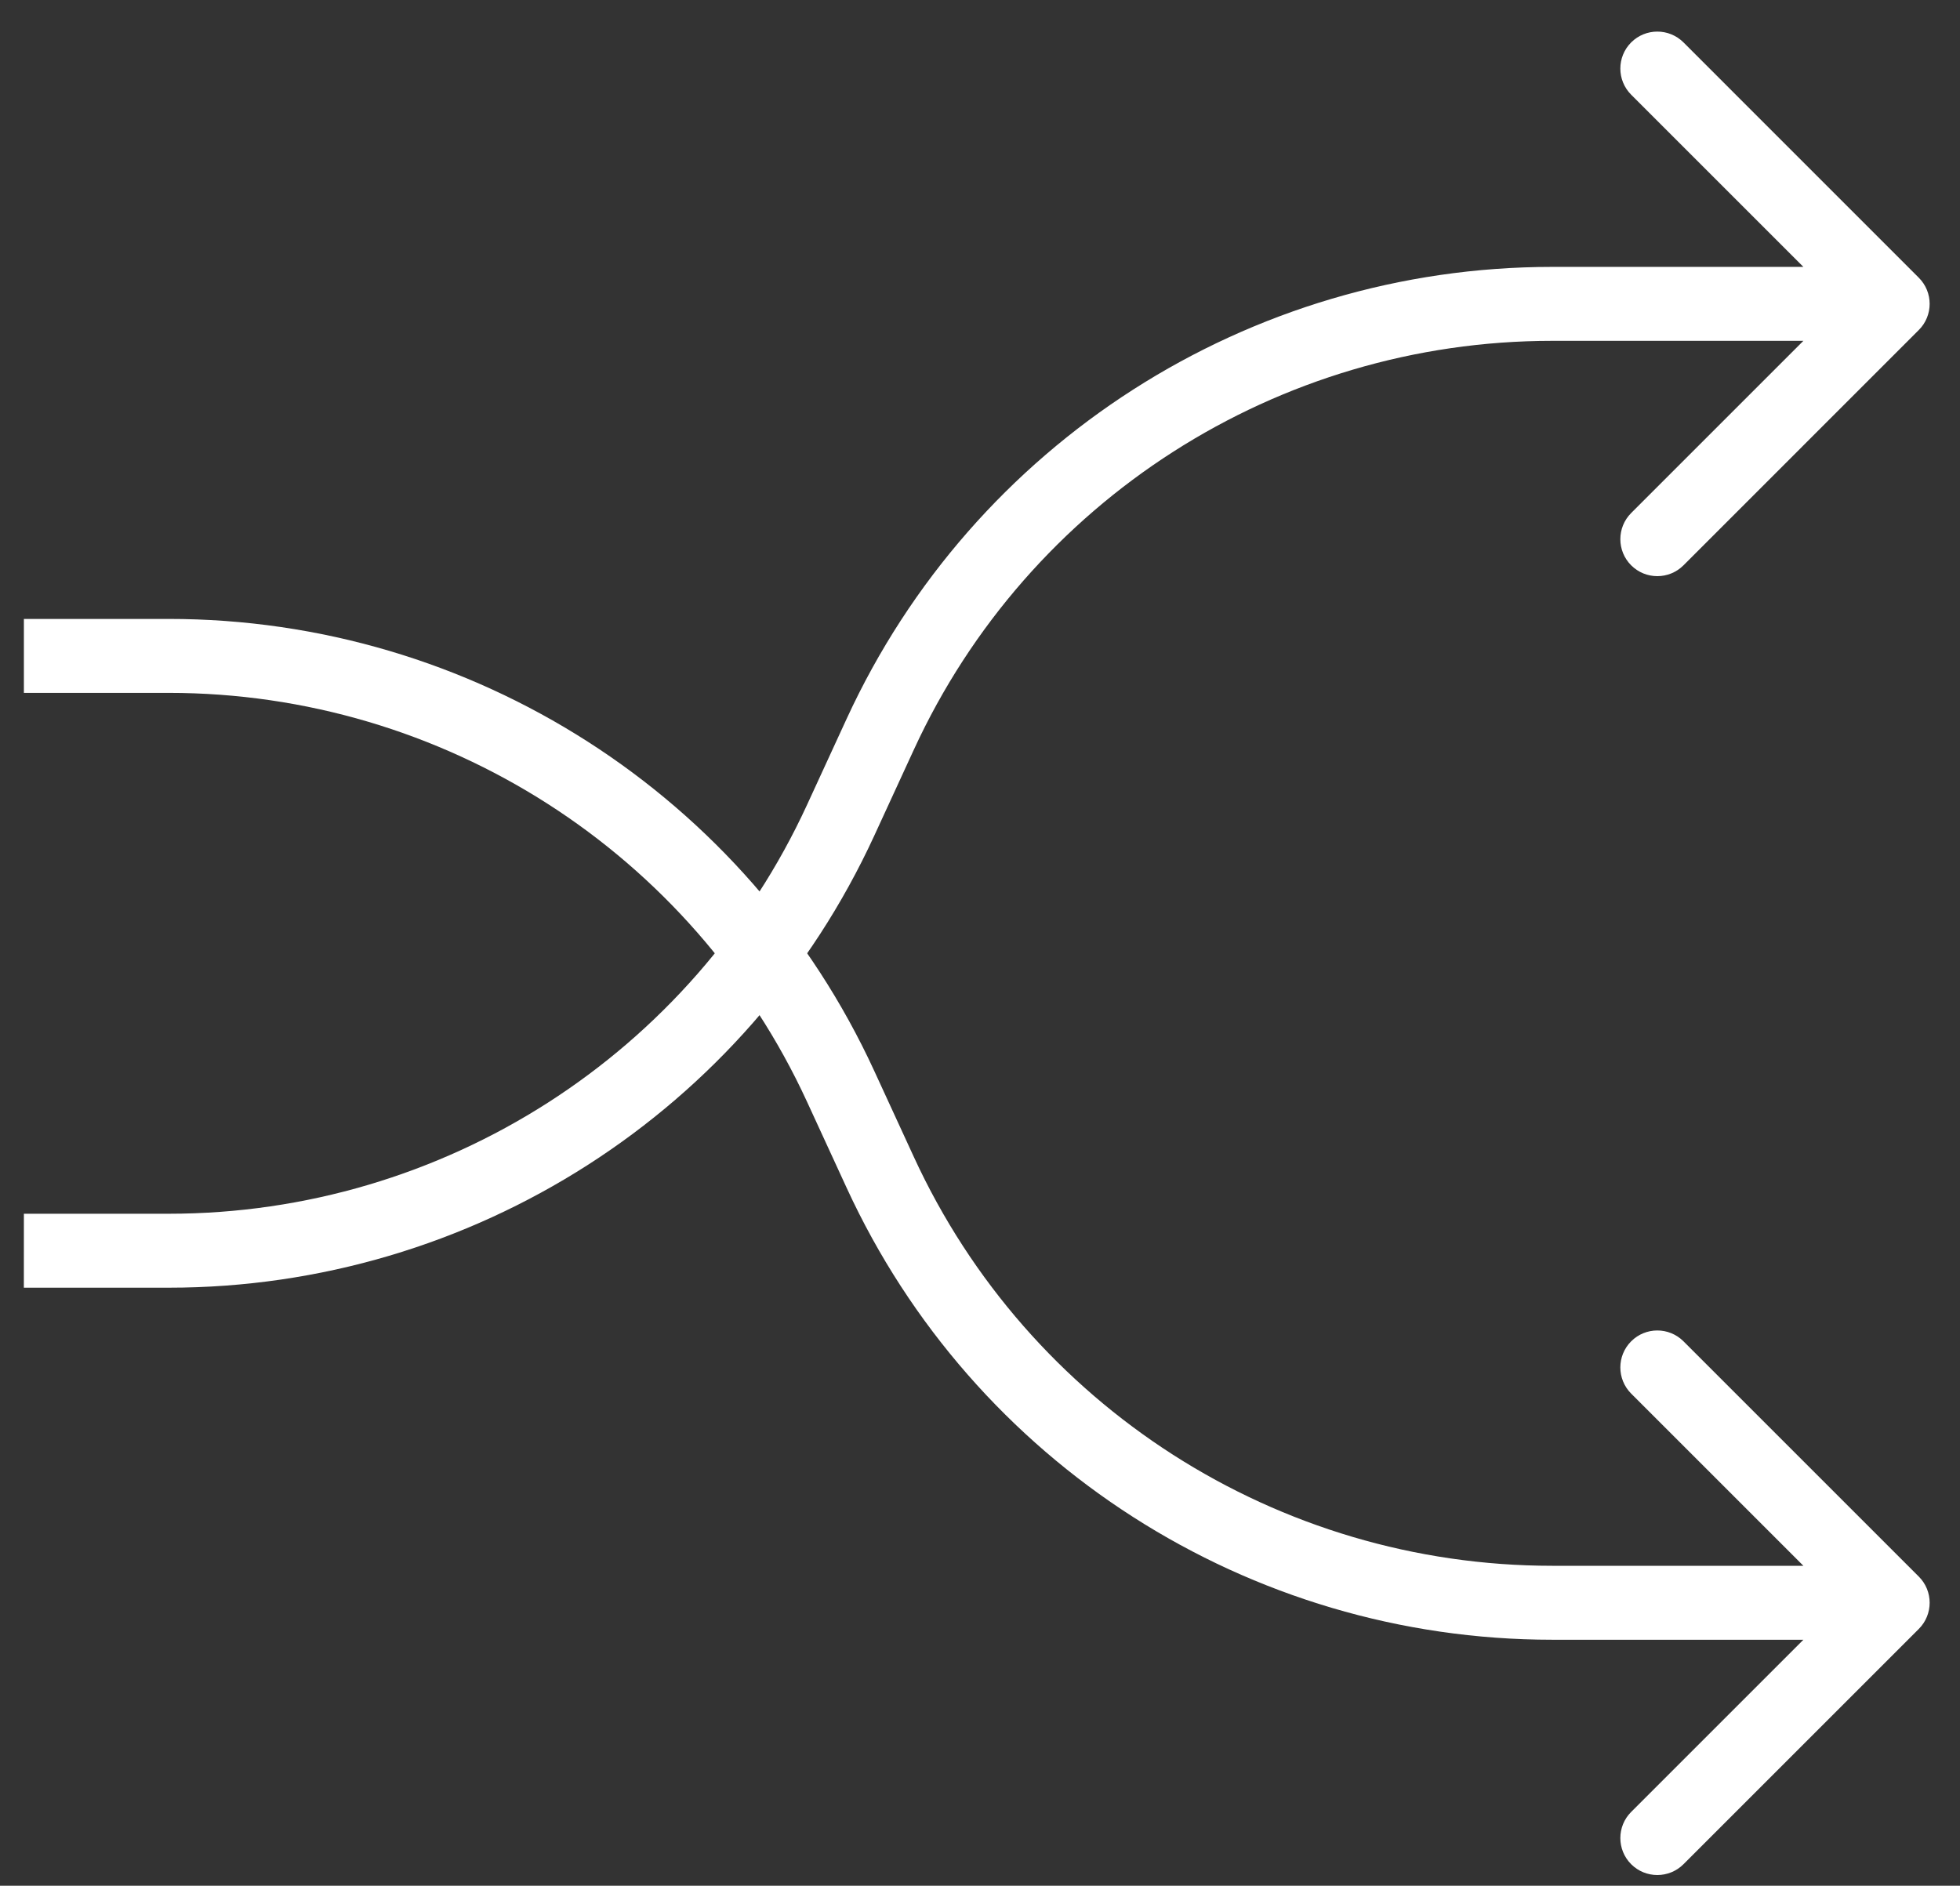
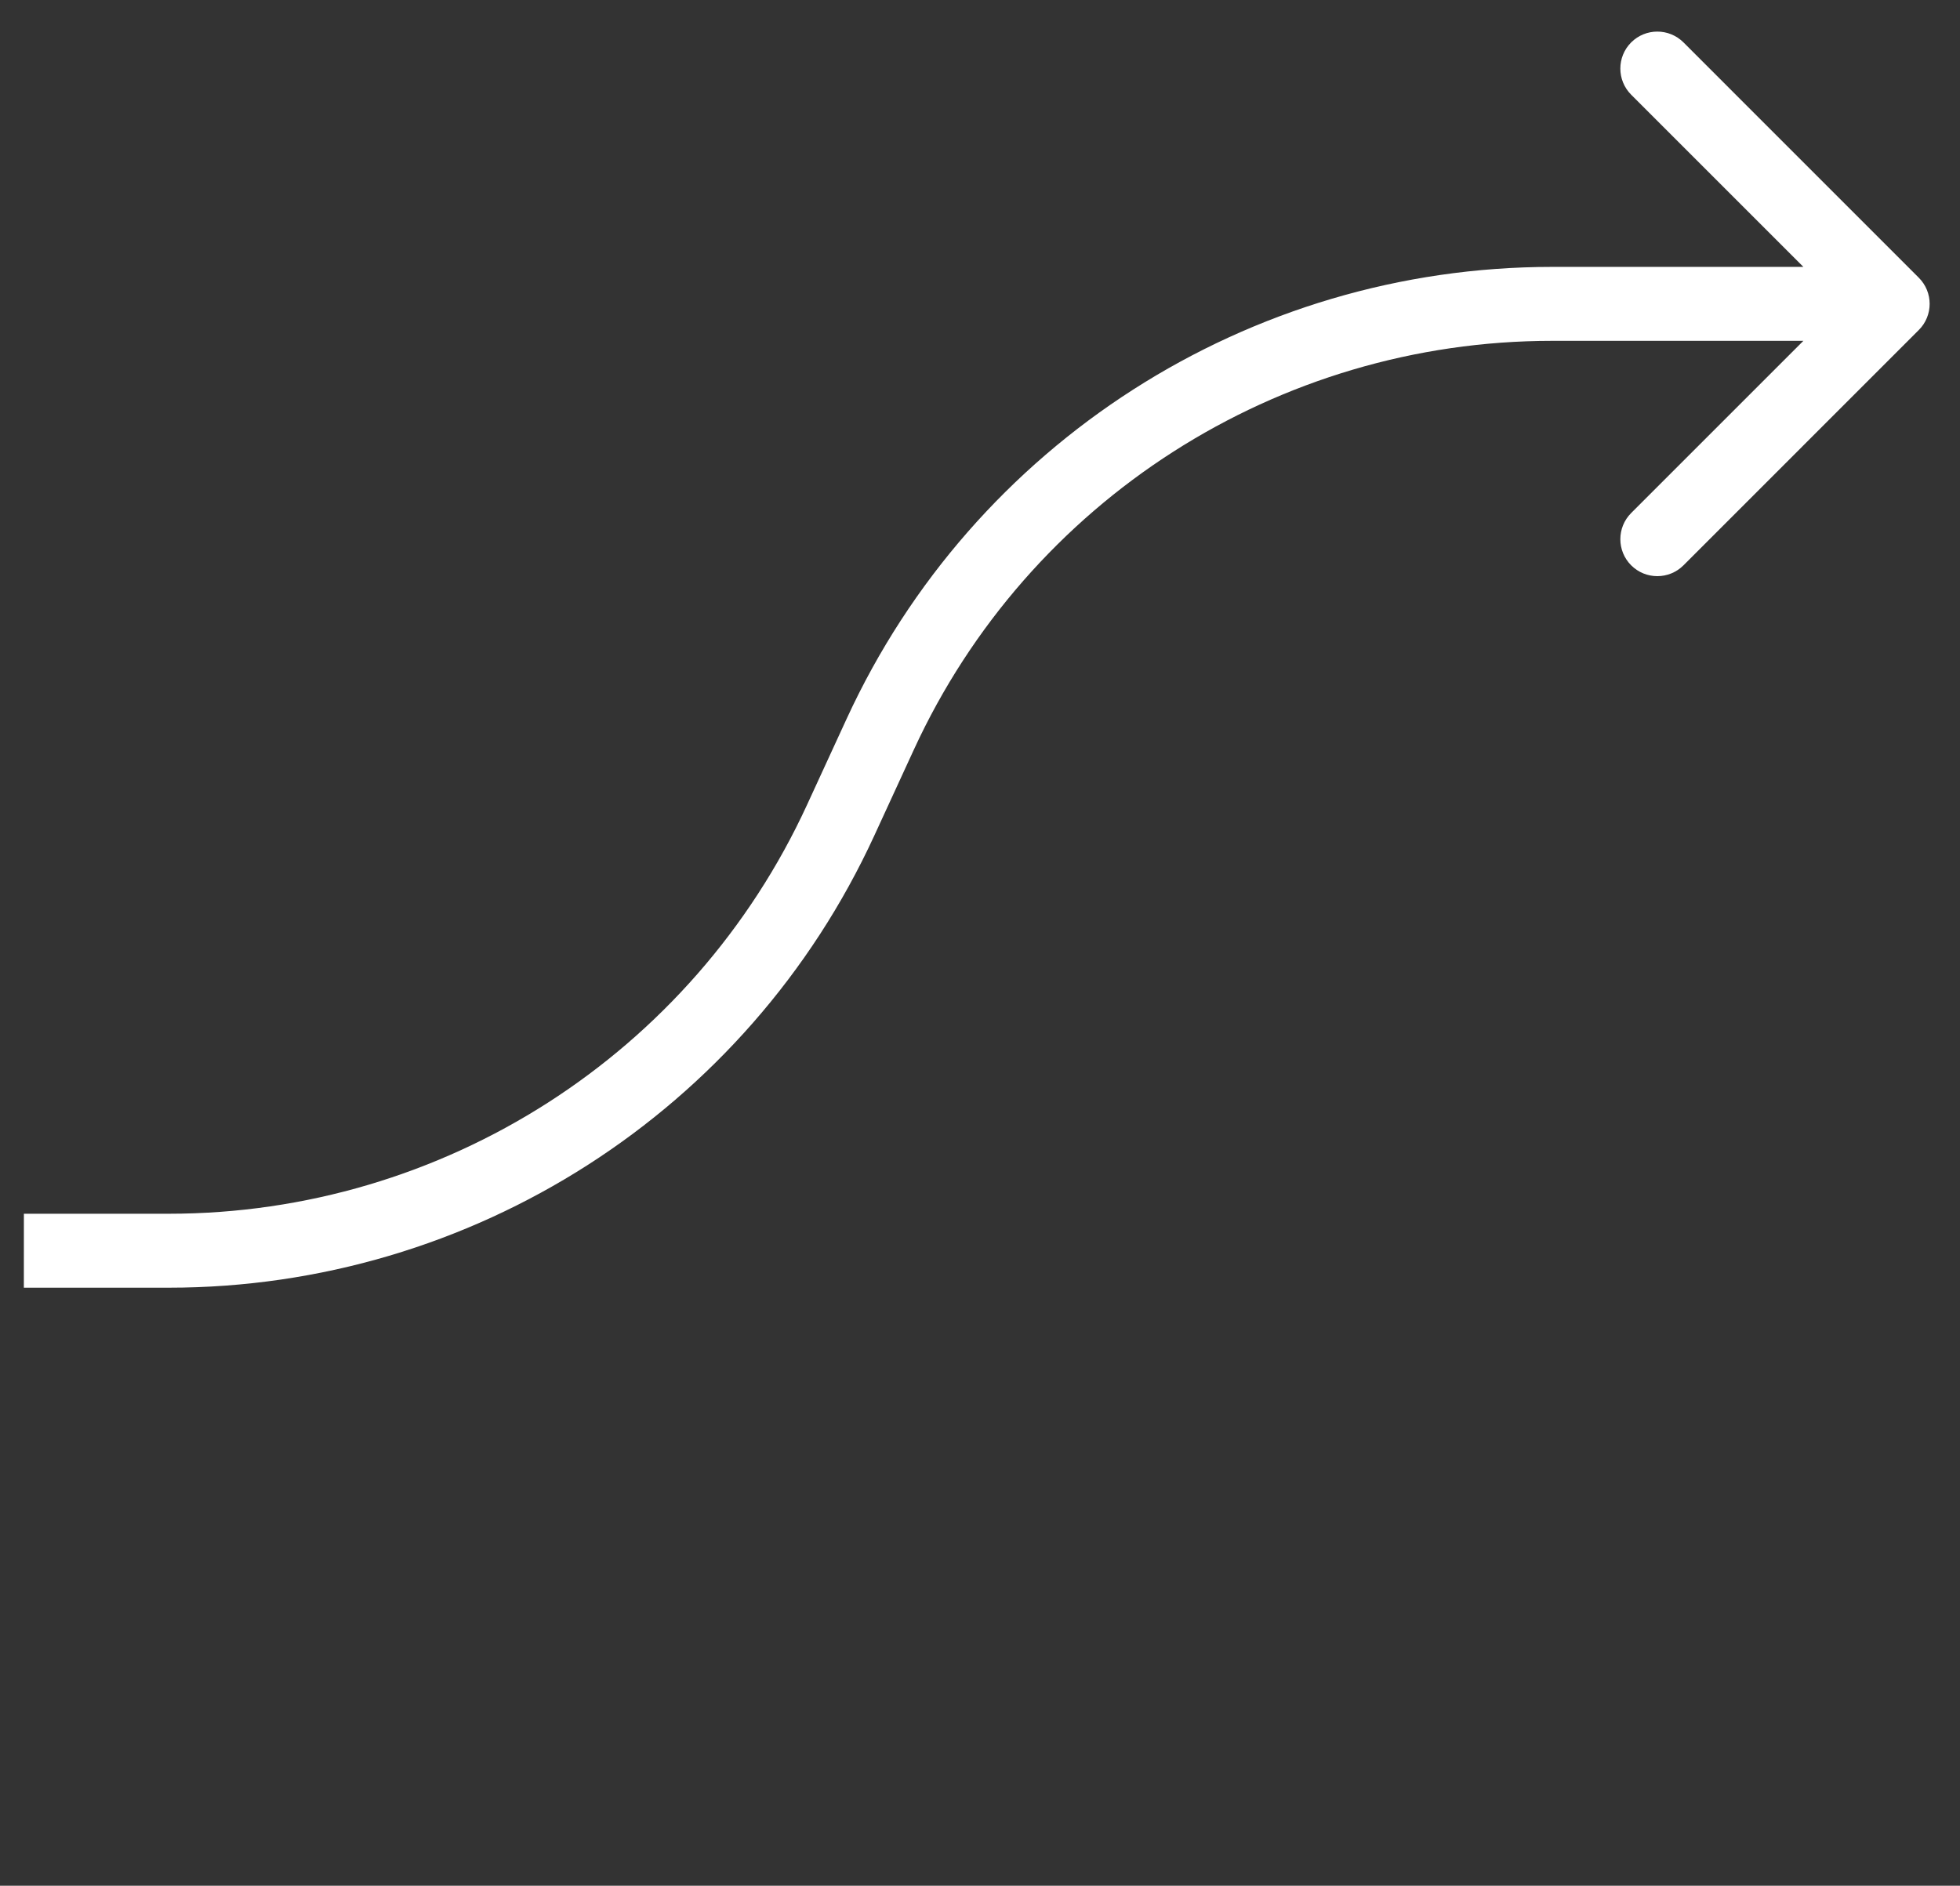
<svg xmlns="http://www.w3.org/2000/svg" width="53" height="51" viewBox="0 0 53 51" fill="none">
  <rect x="0" y="0" width="53" height="51" fill="#333333" stroke="none" />
-   <path d="M51.887 44.054C52.277 43.663 52.277 43.03 51.887 42.64L45.523 36.276C45.132 35.885 44.499 35.885 44.108 36.276C43.718 36.666 43.718 37.299 44.108 37.69L49.765 43.347L44.108 49.004C43.718 49.394 43.718 50.027 44.108 50.418C44.499 50.808 45.132 50.808 45.523 50.418L51.887 44.054ZM4.561 17.739L4.561 16.739L4.561 17.739ZM22.732 29.38L21.823 29.798L21.823 29.798L22.732 29.38ZM23.801 31.705L24.71 31.287L24.71 31.287L23.801 31.705ZM41.971 44.347L51.179 44.347L51.179 42.347L41.971 42.347L41.971 44.347ZM0.646 18.739L4.561 18.739L4.561 16.739L0.646 16.739L0.646 18.739ZM21.823 29.798L22.893 32.123L24.71 31.287L23.64 28.962L21.823 29.798ZM4.561 18.739C11.981 18.739 18.722 23.058 21.823 29.798L23.64 28.962C20.213 21.512 12.762 16.738 4.561 16.739L4.561 18.739ZM41.971 42.347C34.551 42.347 27.811 38.028 24.71 31.287L22.893 32.123C26.32 39.573 33.77 44.347 41.971 44.347L41.971 42.347Z" fill="white" />
  <path d="M51.886 7.511C52.277 7.902 52.277 8.535 51.886 8.925L45.523 15.289C45.132 15.68 44.499 15.68 44.108 15.289C43.718 14.899 43.718 14.266 44.108 13.875L49.765 8.218L44.108 2.561C43.718 2.171 43.718 1.538 44.108 1.147C44.499 0.757 45.132 0.757 45.523 1.147L51.886 7.511ZM4.561 33.826L4.561 34.826L4.561 33.826ZM22.732 22.185L23.64 22.603L23.64 22.603L22.732 22.185ZM23.801 19.86L22.893 19.442L22.893 19.442L23.801 19.86ZM41.971 7.218L51.179 7.218L51.179 9.218L41.971 9.218L41.971 7.218ZM0.646 32.826L4.561 32.826L4.561 34.826L0.645 34.826L0.646 32.826ZM21.823 21.767L22.893 19.442L24.71 20.278L23.64 22.603L21.823 21.767ZM4.561 32.826C11.981 32.826 18.722 28.508 21.823 21.767L23.64 22.603C20.213 30.053 12.762 34.826 4.561 34.826L4.561 32.826ZM41.971 9.218C34.551 9.218 27.811 13.537 24.71 20.278L22.893 19.442C26.32 11.992 33.77 7.218 41.971 7.218L41.971 9.218Z" fill="white" />
</svg>